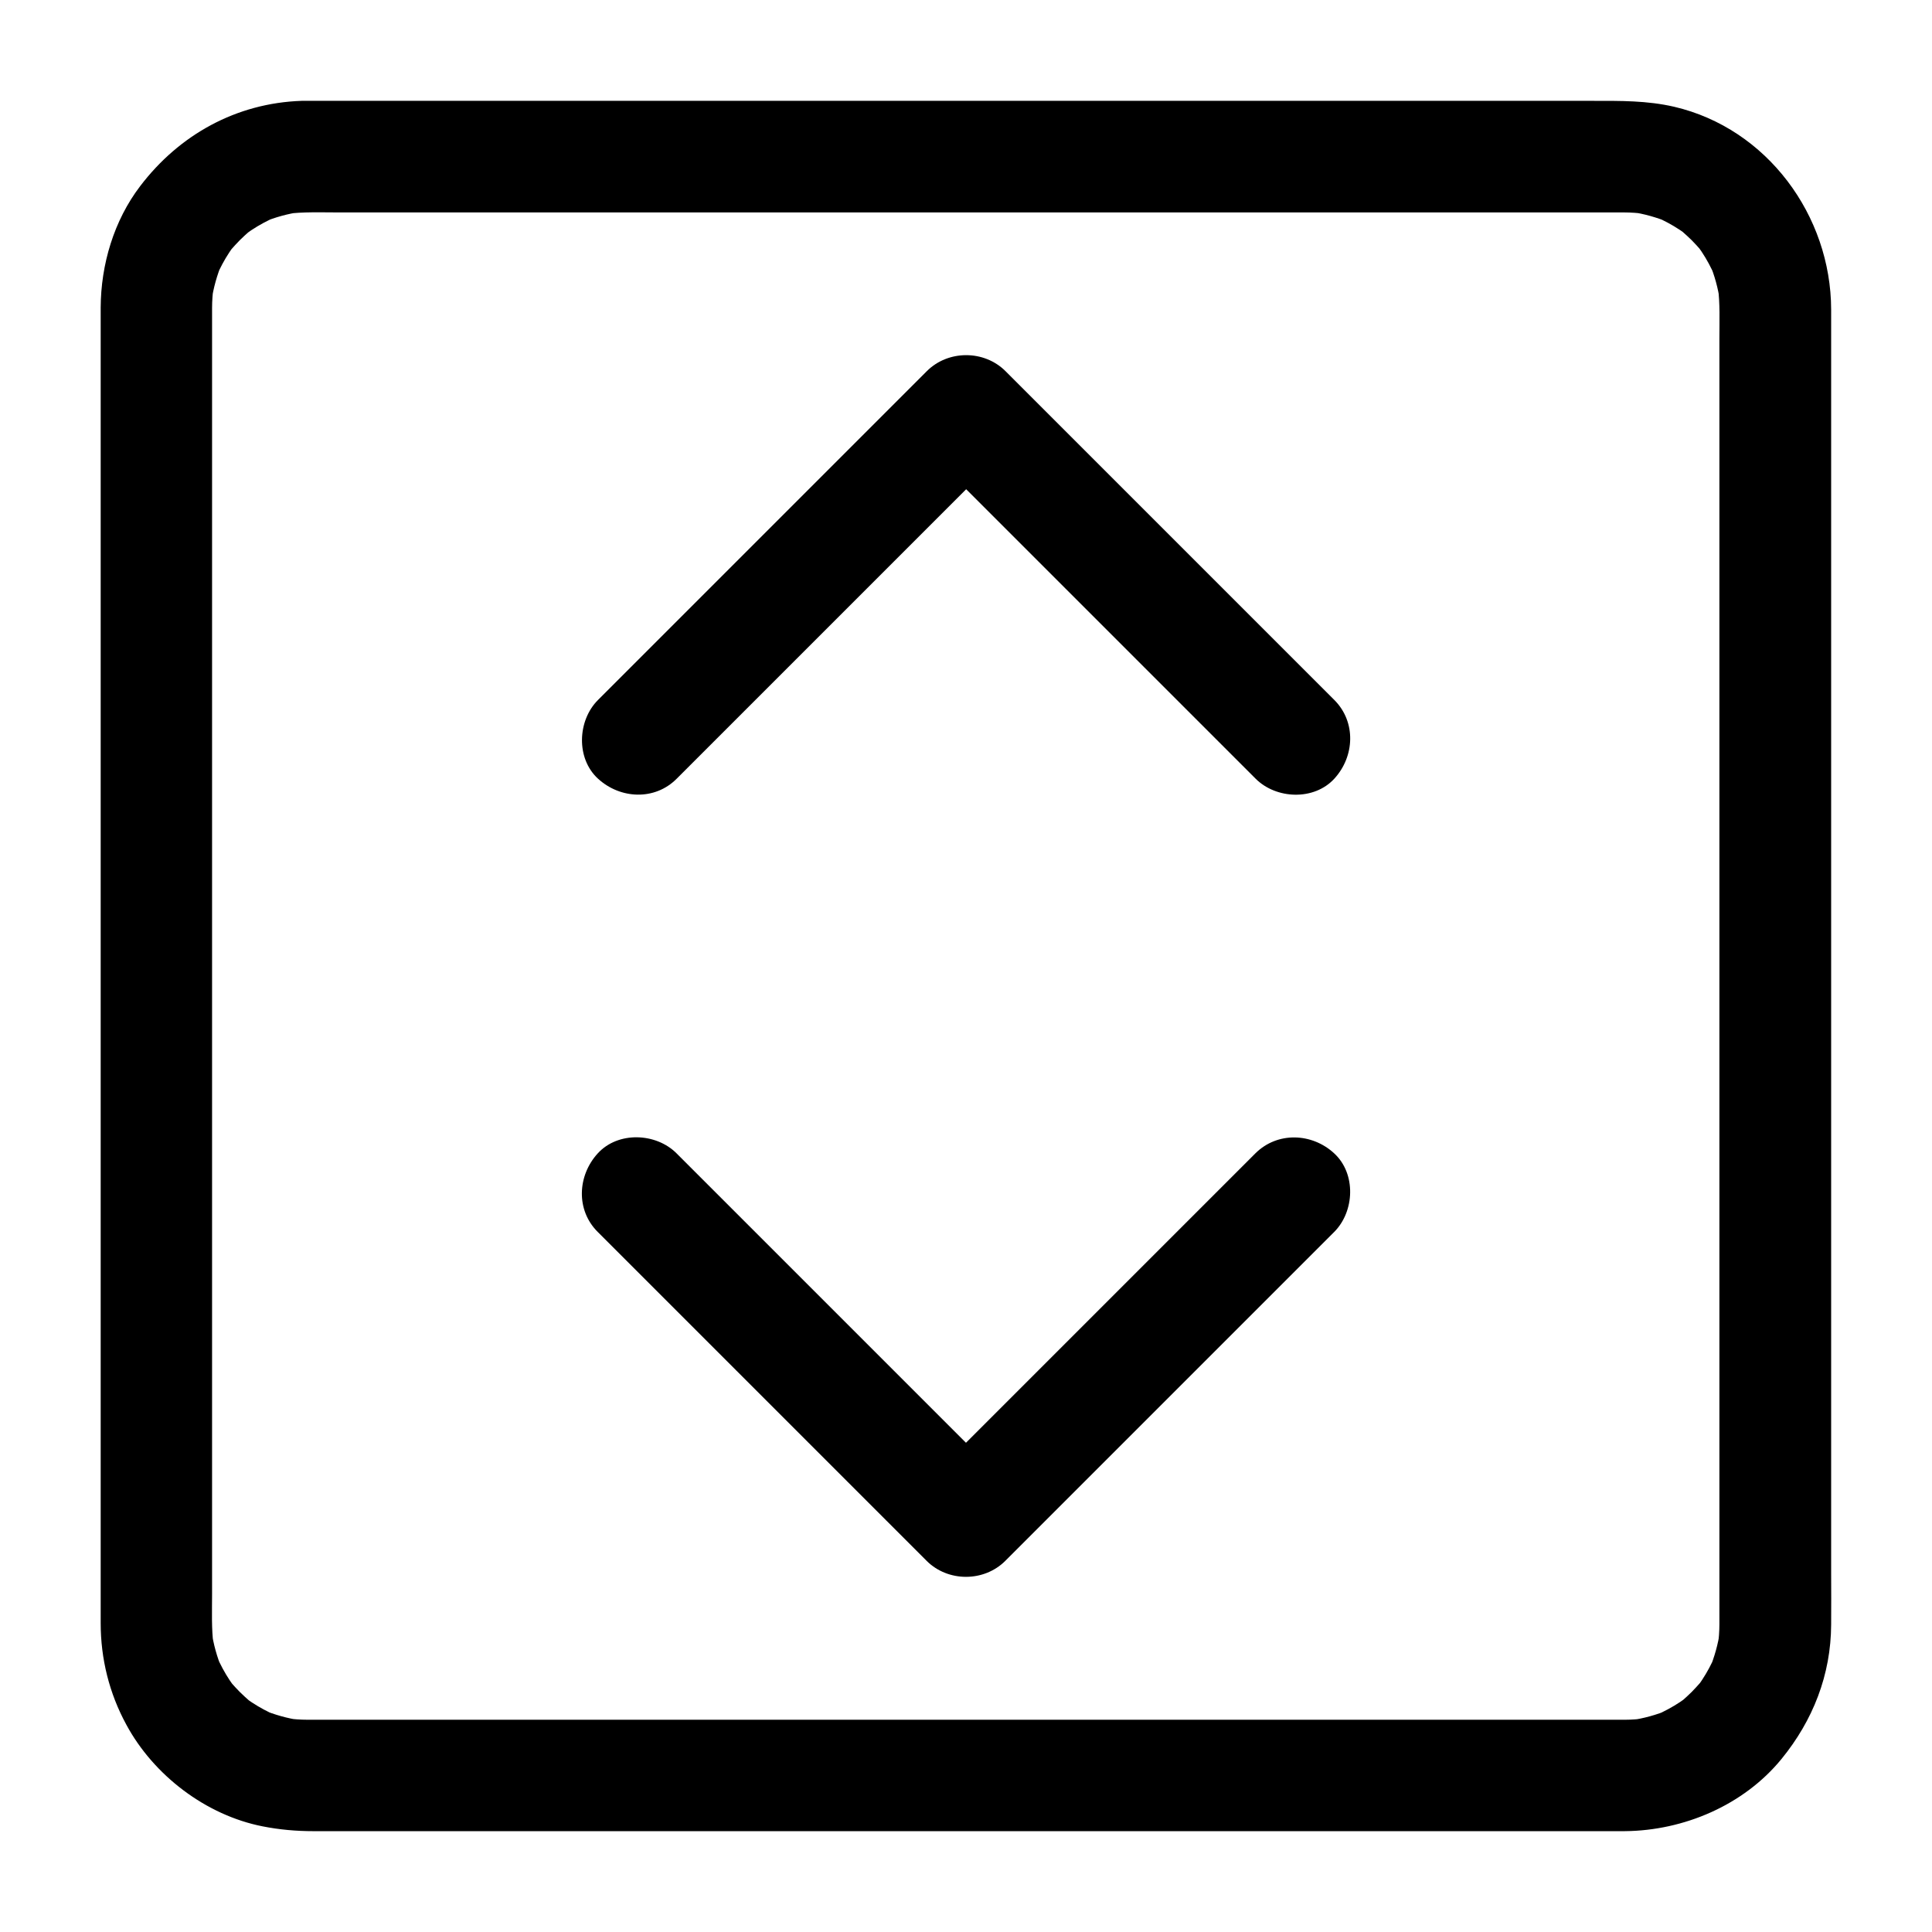
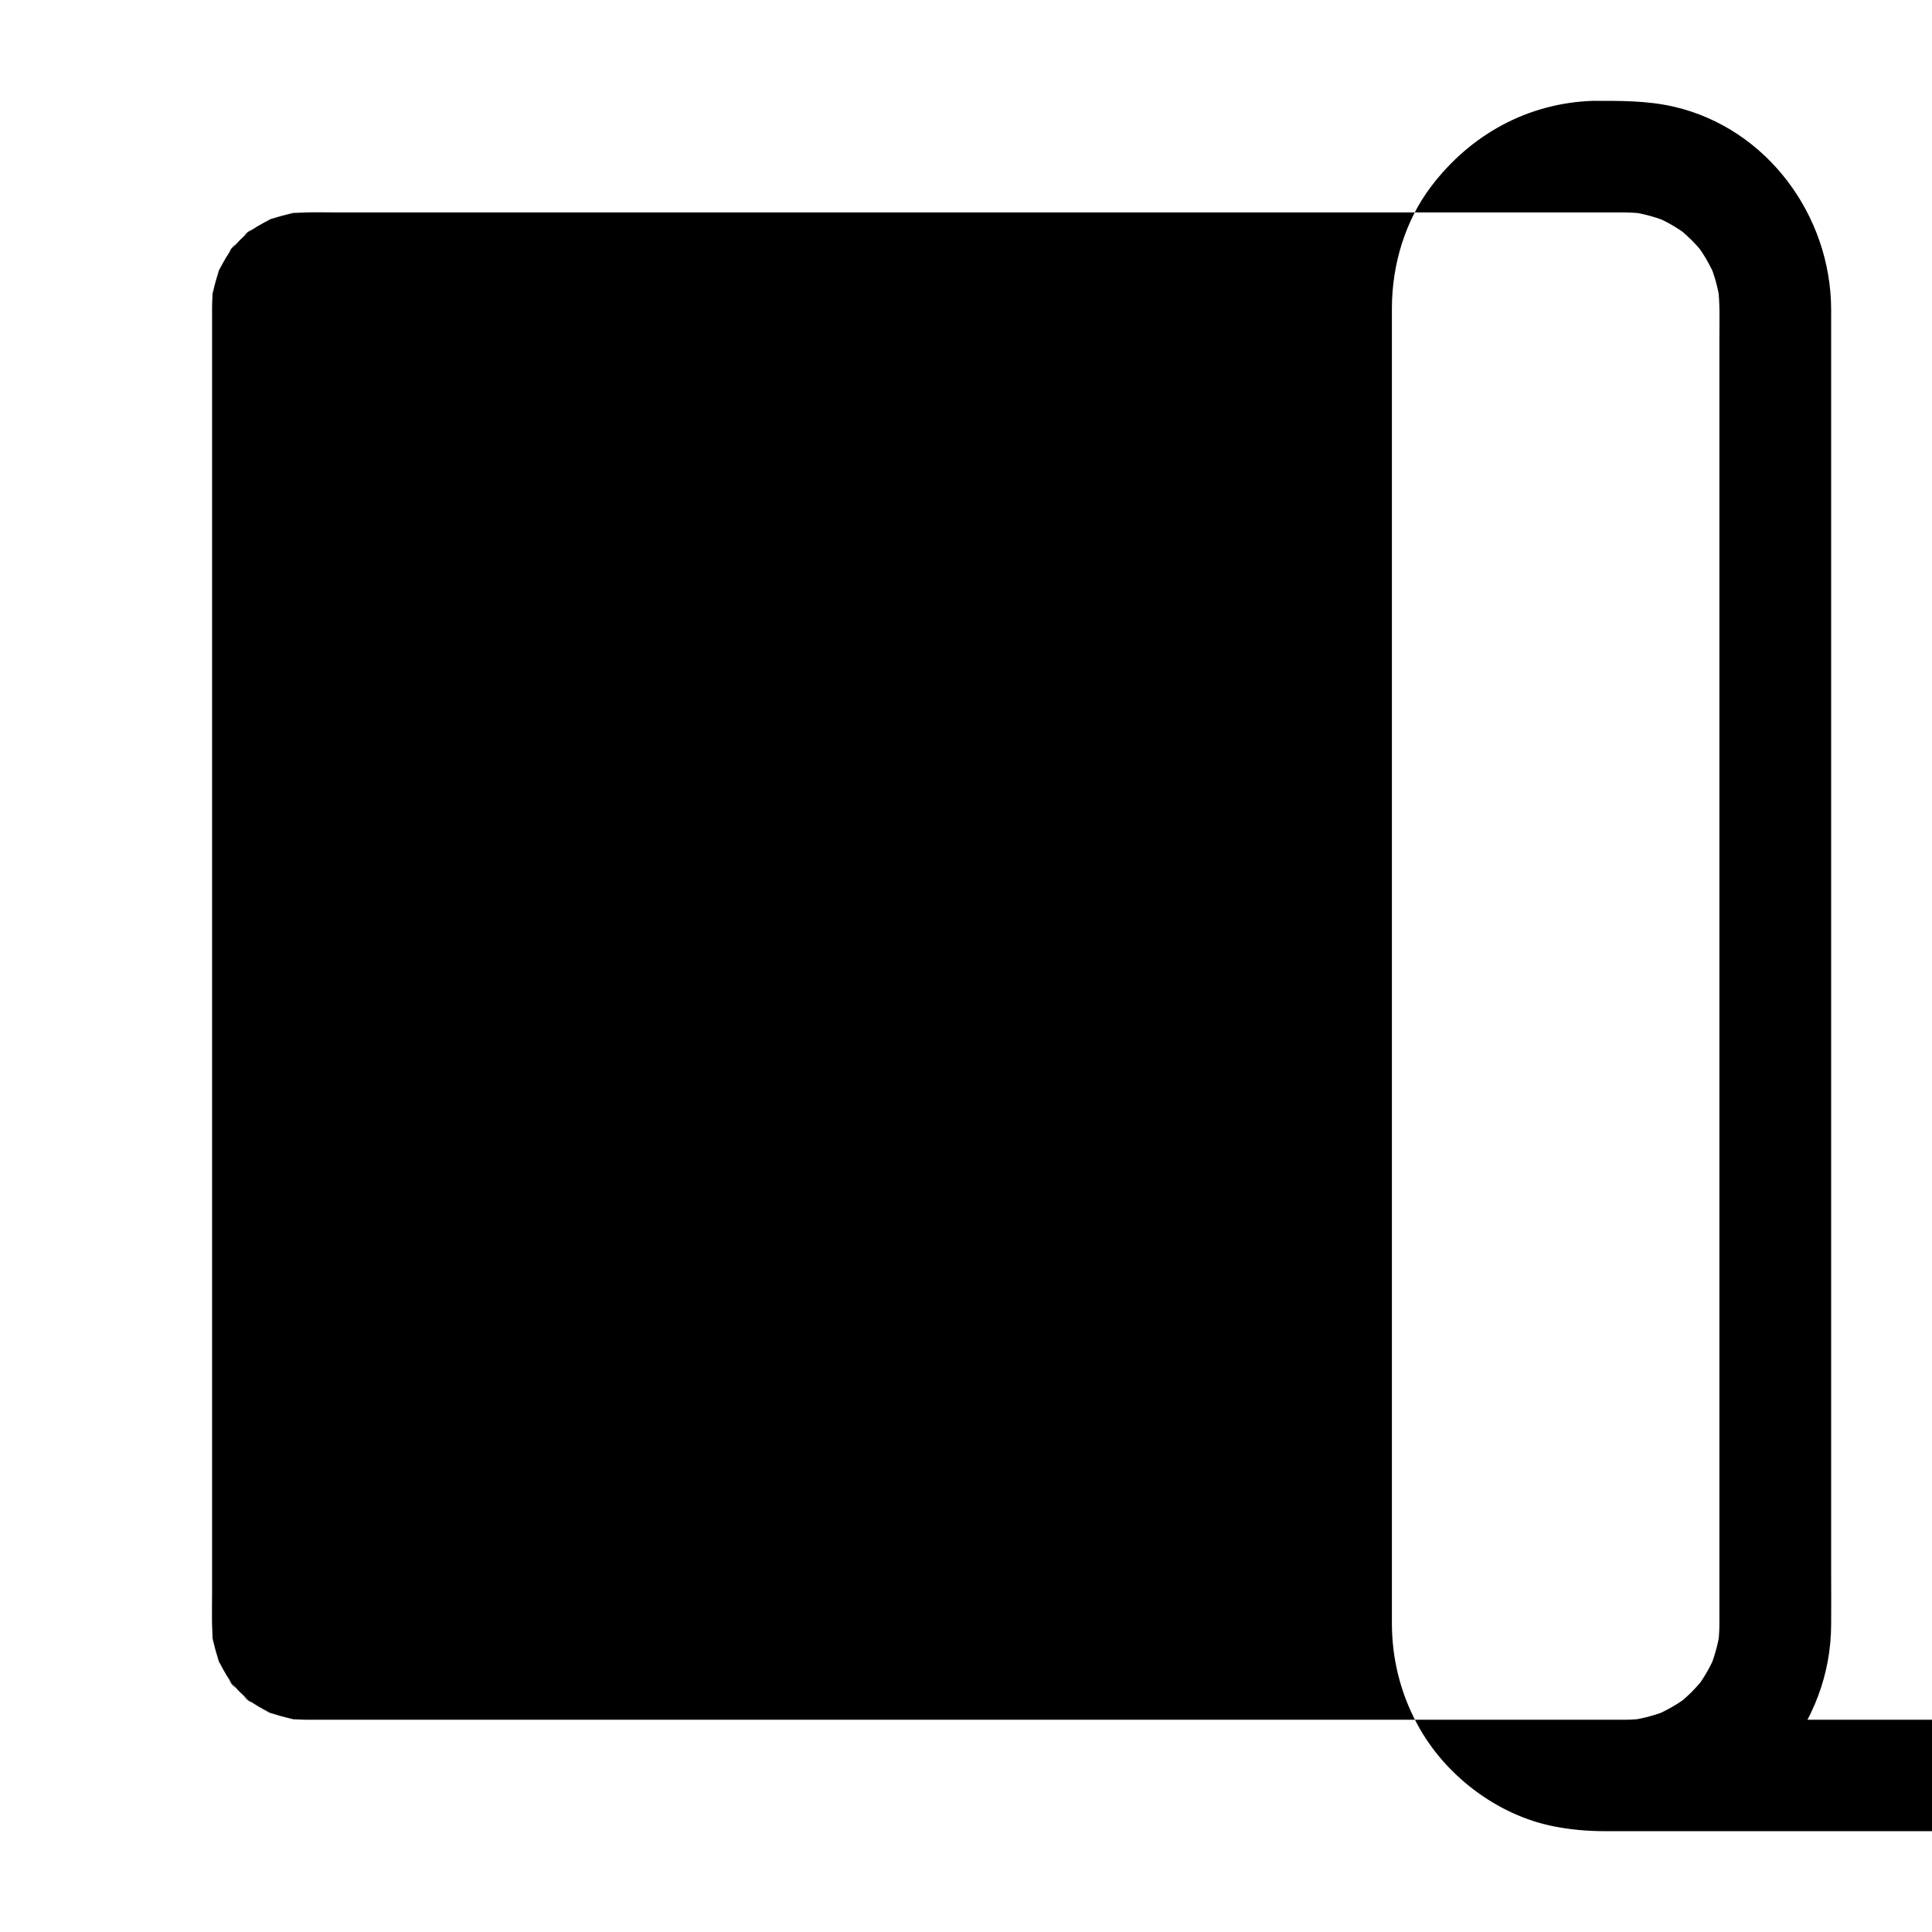
<svg xmlns="http://www.w3.org/2000/svg" fill="#000000" width="800px" height="800px" version="1.1" viewBox="144 144 512 512">
  <g>
-     <path d="m574.66 599.75h-9.496-25.73-37.934-46.492-50.578-51.168-47.281-39.852-28.043-12.547c-1.918 0-3.836-0.148-5.758-0.395 1.328 0.195 2.609 0.344 3.938 0.543-3.543-0.492-6.938-1.477-10.184-2.805 1.18 0.492 2.363 0.984 3.543 1.477-2.164-0.934-4.281-2.066-6.297-3.394-0.543-0.344-1.082-0.738-1.574-1.133-2.117-1.477 2.856 2.461 0.934 0.738-0.887-0.789-1.77-1.574-2.609-2.41-0.836-0.836-1.625-1.723-2.41-2.609-1.574-1.82 2.164 3.051 0.738 0.934-0.297-0.441-0.641-0.887-0.934-1.328-1.379-2.066-2.559-4.281-3.543-6.543 0.492 1.18 0.984 2.363 1.477 3.543-1.379-3.297-2.312-6.691-2.805-10.184 0.195 1.328 0.344 2.609 0.543 3.938-0.59-4.527-0.395-9.152-0.395-13.727v-24.992-37.738-46.348-50.922-51.465-47.871-40.246-28.488-12.695c0-1.918 0.148-3.836 0.395-5.758-0.195 1.328-0.344 2.609-0.543 3.938 0.492-3.543 1.477-6.938 2.805-10.184-0.492 1.18-0.984 2.363-1.477 3.543 0.934-2.164 2.066-4.281 3.394-6.297 0.344-0.543 0.738-1.082 1.133-1.574 1.477-2.117-2.461 2.856-0.738 0.934 0.789-0.887 1.574-1.77 2.41-2.609 0.836-0.836 1.723-1.625 2.609-2.41 1.82-1.574-3.051 2.164-0.934 0.738 0.441-0.297 0.887-0.641 1.328-0.934 2.066-1.379 4.281-2.559 6.543-3.543-1.18 0.492-2.363 0.984-3.543 1.477 3.297-1.379 6.691-2.312 10.184-2.805-1.328 0.195-2.609 0.344-3.938 0.543 4.527-0.59 9.152-0.395 13.727-0.395h24.992 37.738 46.348 50.922 51.465 47.871 40.246 28.488 12.695c1.918 0 3.836 0.148 5.758 0.395-1.328-0.195-2.609-0.344-3.938-0.543 3.543 0.492 6.938 1.477 10.184 2.805-1.18-0.492-2.363-0.984-3.543-1.477 2.164 0.934 4.281 2.066 6.297 3.394 0.543 0.344 1.082 0.738 1.574 1.133 2.117 1.477-2.856-2.461-0.934-0.738 0.887 0.789 1.77 1.574 2.609 2.41 0.836 0.836 1.625 1.723 2.41 2.609 1.574 1.82-2.164-3.051-0.738-0.934 0.297 0.441 0.641 0.887 0.934 1.328 1.379 2.066 2.559 4.281 3.543 6.543-0.492-1.18-0.984-2.363-1.477-3.543 1.379 3.297 2.312 6.691 2.805 10.184-0.195-1.328-0.344-2.609-0.543-3.938 0.59 4.527 0.395 9.152 0.395 13.727v24.992 37.738 46.348 50.922 51.465 47.871 40.246 28.488 12.695c0 1.918-0.148 3.836-0.395 5.758 0.195-1.328 0.344-2.609 0.543-3.938-0.492 3.543-1.477 6.938-2.805 10.184 0.492-1.18 0.984-2.363 1.477-3.543-0.934 2.164-2.066 4.281-3.394 6.297-0.344 0.543-0.738 1.082-1.133 1.574-1.477 2.117 2.461-2.856 0.738-0.934-0.789 0.887-1.574 1.77-2.41 2.609-0.836 0.836-1.723 1.625-2.609 2.41-1.82 1.574 3.051-2.164 0.934-0.738-0.441 0.297-0.887 0.641-1.328 0.934-2.066 1.379-4.281 2.559-6.543 3.543 1.18-0.492 2.363-0.984 3.543-1.477-3.297 1.379-6.691 2.312-10.184 2.805 1.328-0.195 2.609-0.344 3.938-0.543-1.73 0.246-3.551 0.395-5.371 0.395-7.723 0.051-15.105 6.742-14.762 14.762 0.344 7.922 6.496 14.809 14.762 14.762 15.598-0.148 31.438-6.887 41.426-19.09 8.363-10.234 13.137-22.336 13.188-35.672 0.051-4.527 0-9.055 0-13.578v-31.684-44.969-52.988-55.598-53.629-46.25-33.75-16.039c-0.051-24.895-16.973-47.969-41.574-53.727-7.231-1.672-14.27-1.574-21.598-1.574h-27.75-42.262-51.512-55.645-54.414-48.512-37.098-20.91-4.082c-17.27 0.59-32.375 8.953-42.754 22.582-6.988 9.152-10.43 20.812-10.48 32.227v4.379 23.52 39.262 49.742 54.859 55.352 50.48 40.441 25.191 5.363c0 9.445 2.262 18.598 6.789 26.914 7.231 13.43 21.105 24.008 36.113 26.961 4.477 0.887 8.953 1.277 13.48 1.277h18.992 35.918 47.676 54.27 55.496 52.102 43.297 29.273 10.43c7.723 0 15.105-6.789 14.762-14.762-0.207-8.023-6.356-14.766-14.621-14.766z" />
+     <path d="m574.66 599.75h-9.496-25.73-37.934-46.492-50.578-51.168-47.281-39.852-28.043-12.547c-1.918 0-3.836-0.148-5.758-0.395 1.328 0.195 2.609 0.344 3.938 0.543-3.543-0.492-6.938-1.477-10.184-2.805 1.18 0.492 2.363 0.984 3.543 1.477-2.164-0.934-4.281-2.066-6.297-3.394-0.543-0.344-1.082-0.738-1.574-1.133-2.117-1.477 2.856 2.461 0.934 0.738-0.887-0.789-1.77-1.574-2.609-2.41-0.836-0.836-1.625-1.723-2.41-2.609-1.574-1.82 2.164 3.051 0.738 0.934-0.297-0.441-0.641-0.887-0.934-1.328-1.379-2.066-2.559-4.281-3.543-6.543 0.492 1.18 0.984 2.363 1.477 3.543-1.379-3.297-2.312-6.691-2.805-10.184 0.195 1.328 0.344 2.609 0.543 3.938-0.59-4.527-0.395-9.152-0.395-13.727v-24.992-37.738-46.348-50.922-51.465-47.871-40.246-28.488-12.695c0-1.918 0.148-3.836 0.395-5.758-0.195 1.328-0.344 2.609-0.543 3.938 0.492-3.543 1.477-6.938 2.805-10.184-0.492 1.18-0.984 2.363-1.477 3.543 0.934-2.164 2.066-4.281 3.394-6.297 0.344-0.543 0.738-1.082 1.133-1.574 1.477-2.117-2.461 2.856-0.738 0.934 0.789-0.887 1.574-1.77 2.41-2.609 0.836-0.836 1.723-1.625 2.609-2.41 1.82-1.574-3.051 2.164-0.934 0.738 0.441-0.297 0.887-0.641 1.328-0.934 2.066-1.379 4.281-2.559 6.543-3.543-1.18 0.492-2.363 0.984-3.543 1.477 3.297-1.379 6.691-2.312 10.184-2.805-1.328 0.195-2.609 0.344-3.938 0.543 4.527-0.59 9.152-0.395 13.727-0.395h24.992 37.738 46.348 50.922 51.465 47.871 40.246 28.488 12.695c1.918 0 3.836 0.148 5.758 0.395-1.328-0.195-2.609-0.344-3.938-0.543 3.543 0.492 6.938 1.477 10.184 2.805-1.18-0.492-2.363-0.984-3.543-1.477 2.164 0.934 4.281 2.066 6.297 3.394 0.543 0.344 1.082 0.738 1.574 1.133 2.117 1.477-2.856-2.461-0.934-0.738 0.887 0.789 1.77 1.574 2.609 2.41 0.836 0.836 1.625 1.723 2.41 2.609 1.574 1.82-2.164-3.051-0.738-0.934 0.297 0.441 0.641 0.887 0.934 1.328 1.379 2.066 2.559 4.281 3.543 6.543-0.492-1.18-0.984-2.363-1.477-3.543 1.379 3.297 2.312 6.691 2.805 10.184-0.195-1.328-0.344-2.609-0.543-3.938 0.59 4.527 0.395 9.152 0.395 13.727v24.992 37.738 46.348 50.922 51.465 47.871 40.246 28.488 12.695c0 1.918-0.148 3.836-0.395 5.758 0.195-1.328 0.344-2.609 0.543-3.938-0.492 3.543-1.477 6.938-2.805 10.184 0.492-1.18 0.984-2.363 1.477-3.543-0.934 2.164-2.066 4.281-3.394 6.297-0.344 0.543-0.738 1.082-1.133 1.574-1.477 2.117 2.461-2.856 0.738-0.934-0.789 0.887-1.574 1.77-2.41 2.609-0.836 0.836-1.723 1.625-2.609 2.41-1.82 1.574 3.051-2.164 0.934-0.738-0.441 0.297-0.887 0.641-1.328 0.934-2.066 1.379-4.281 2.559-6.543 3.543 1.18-0.492 2.363-0.984 3.543-1.477-3.297 1.379-6.691 2.312-10.184 2.805 1.328-0.195 2.609-0.344 3.938-0.543-1.73 0.246-3.551 0.395-5.371 0.395-7.723 0.051-15.105 6.742-14.762 14.762 0.344 7.922 6.496 14.809 14.762 14.762 15.598-0.148 31.438-6.887 41.426-19.09 8.363-10.234 13.137-22.336 13.188-35.672 0.051-4.527 0-9.055 0-13.578v-31.684-44.969-52.988-55.598-53.629-46.25-33.75-16.039c-0.051-24.895-16.973-47.969-41.574-53.727-7.231-1.672-14.27-1.574-21.598-1.574c-17.27 0.59-32.375 8.953-42.754 22.582-6.988 9.152-10.43 20.812-10.48 32.227v4.379 23.52 39.262 49.742 54.859 55.352 50.48 40.441 25.191 5.363c0 9.445 2.262 18.598 6.789 26.914 7.231 13.43 21.105 24.008 36.113 26.961 4.477 0.887 8.953 1.277 13.48 1.277h18.992 35.918 47.676 54.27 55.496 52.102 43.297 29.273 10.43c7.723 0 15.105-6.789 14.762-14.762-0.207-8.023-6.356-14.766-14.621-14.766z" />
    <path d="m476.7 449.64-87.137 87.137h20.859c-9.84-9.84-19.68-19.68-29.57-29.57-15.598-15.598-31.242-31.242-46.84-46.84l-10.727-10.727c-5.461-5.461-15.5-5.856-20.859 0-5.41 5.902-5.856 15.055 0 20.859 9.84 9.84 19.68 19.68 29.57 29.57 15.598 15.598 31.242 31.242 46.84 46.84 3.59 3.59 7.184 7.184 10.727 10.727 5.656 5.656 15.203 5.656 20.859 0l87.137-87.137c5.461-5.461 5.856-15.5 0-20.859-5.856-5.41-15.008-5.805-20.859 0z" />
-     <path d="m497.61 329.5c-9.84-9.84-19.68-19.68-29.57-29.57-15.598-15.598-31.242-31.242-46.84-46.84l-10.727-10.727c-5.656-5.656-15.203-5.656-20.859 0-9.84 9.84-19.68 19.68-29.57 29.57-15.598 15.598-31.242 31.242-46.84 46.84-3.59 3.59-7.184 7.184-10.727 10.727-5.461 5.461-5.856 15.5 0 20.859 5.902 5.41 15.055 5.856 20.859 0 9.84-9.84 19.68-19.68 29.57-29.57 15.598-15.598 31.242-31.242 46.84-46.84 3.59-3.59 7.184-7.184 10.727-10.727h-20.859c9.84 9.84 19.68 19.68 29.57 29.57 15.598 15.598 31.242 31.242 46.84 46.84 3.59 3.59 7.184 7.184 10.727 10.727 5.461 5.461 15.5 5.856 20.859 0 5.41-5.902 5.805-15.055 0-20.859z" />
  </g>
</svg>